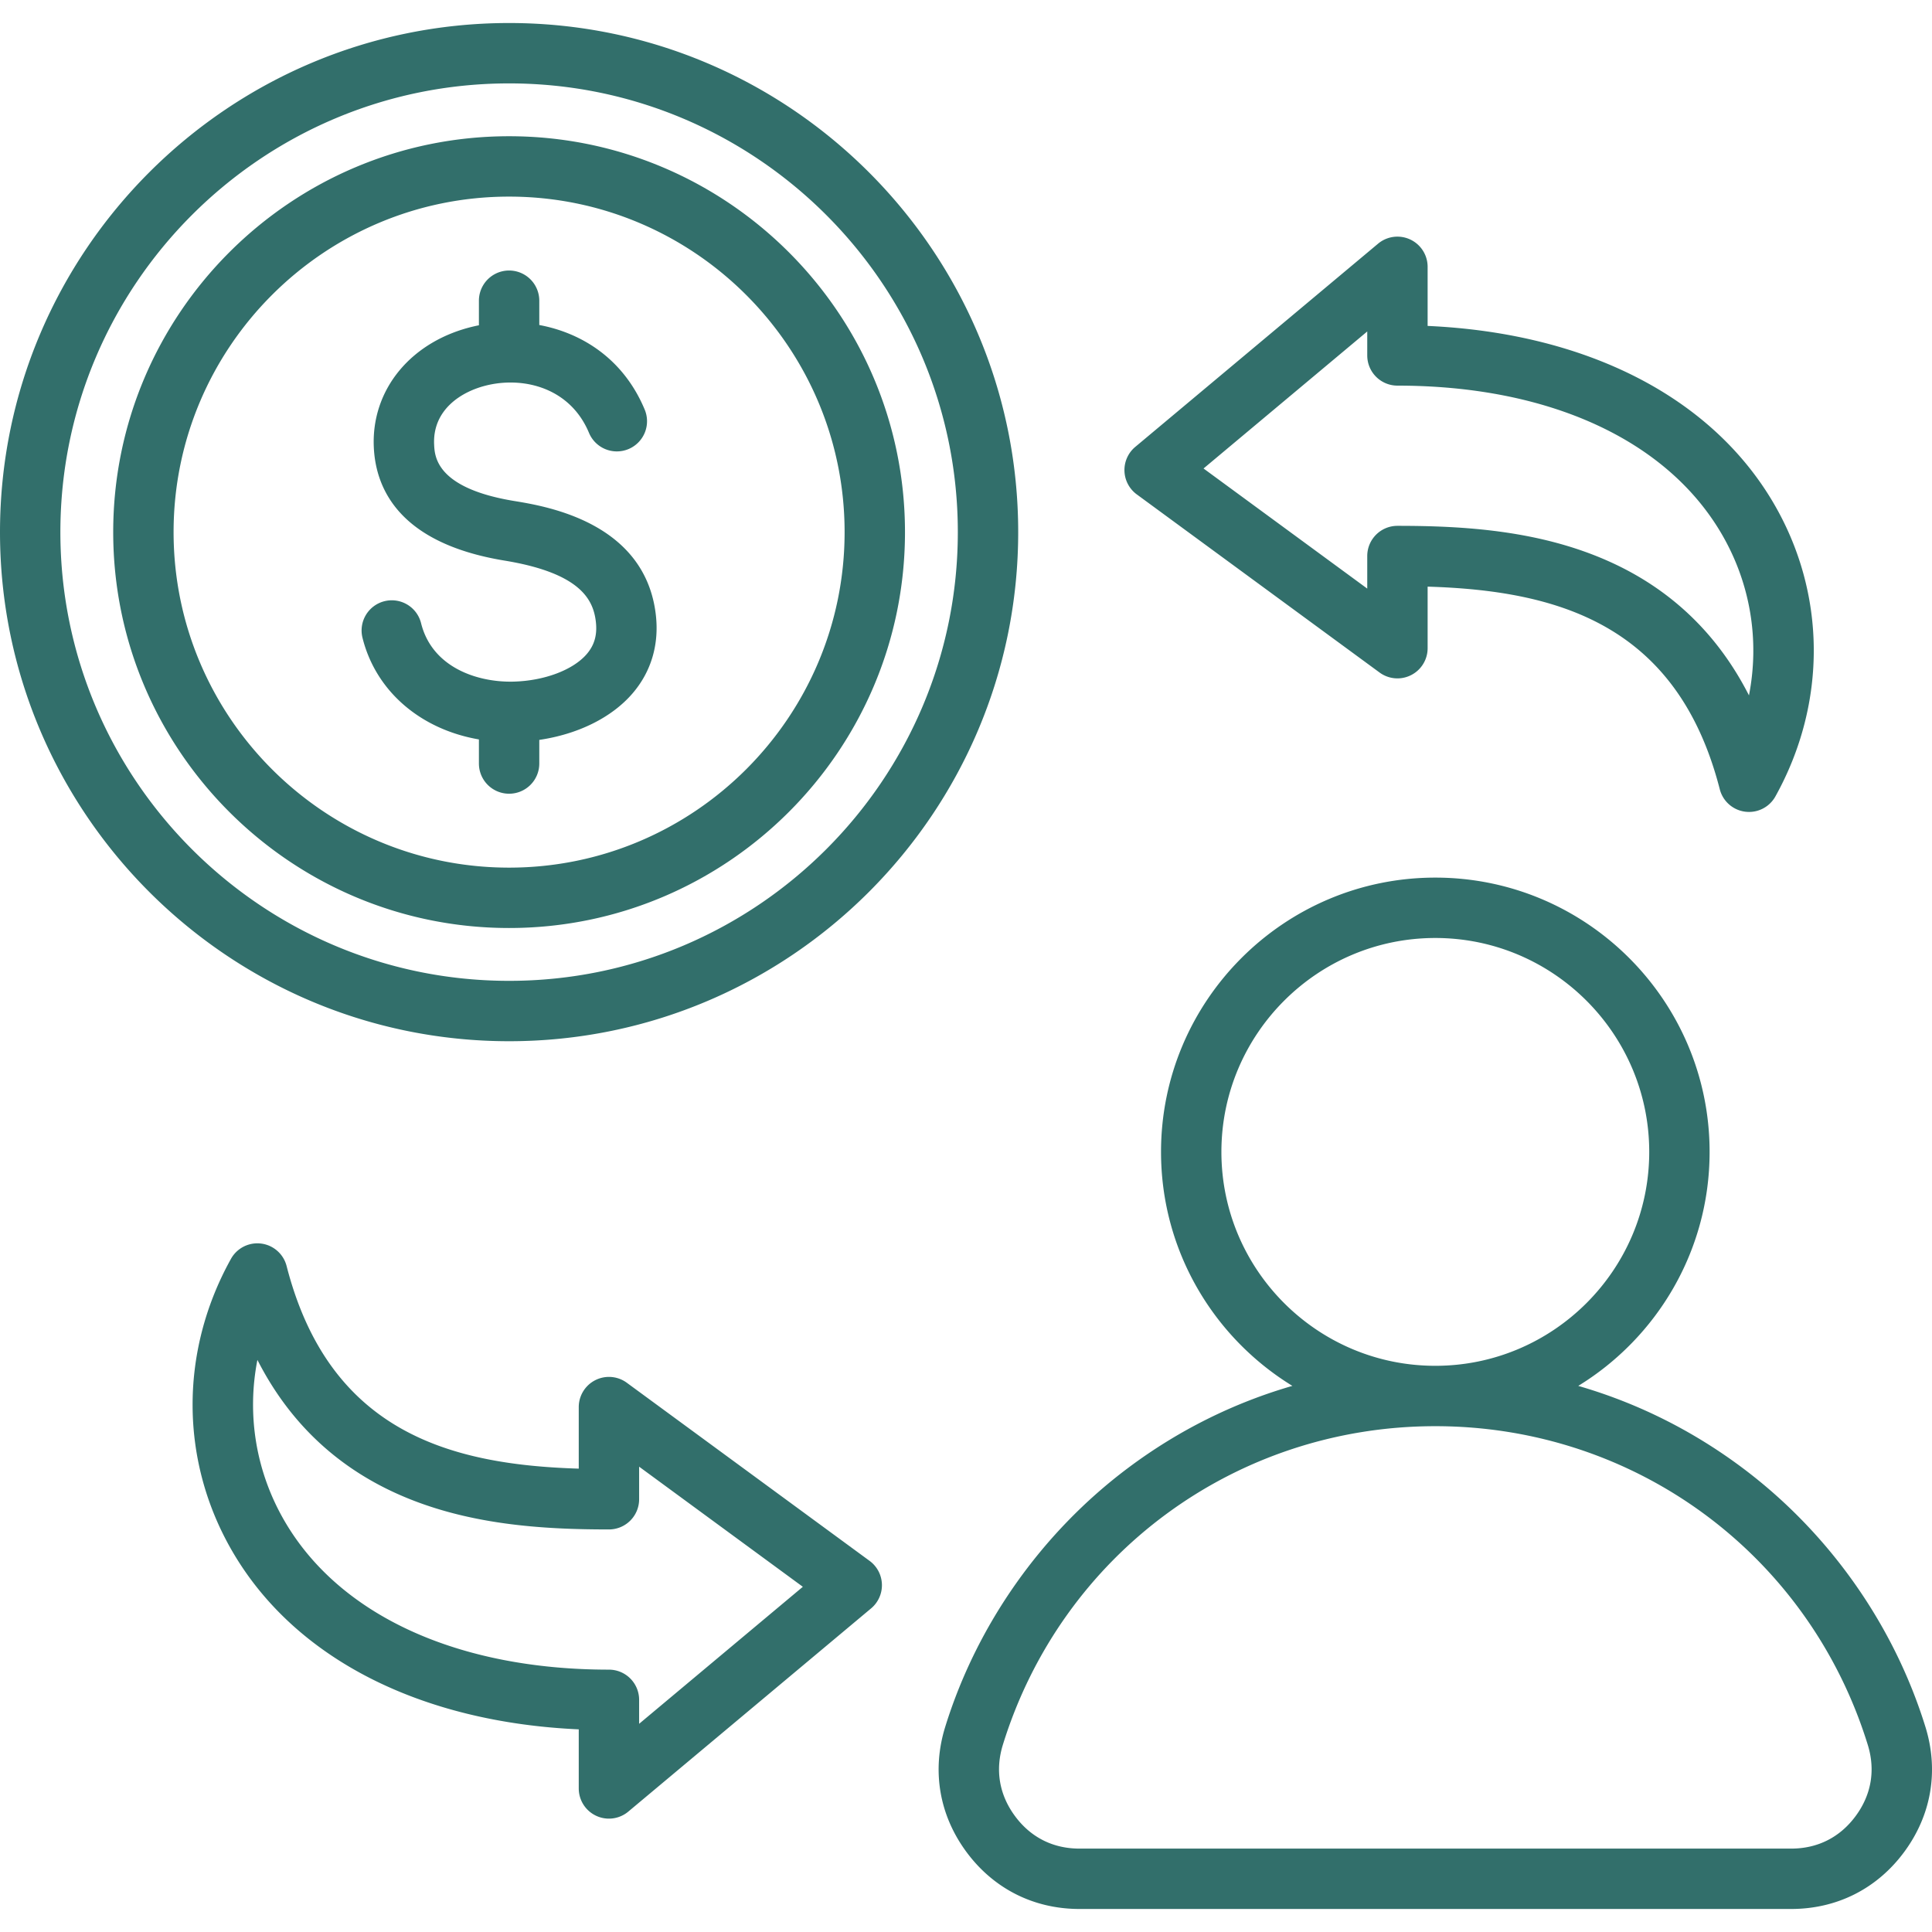
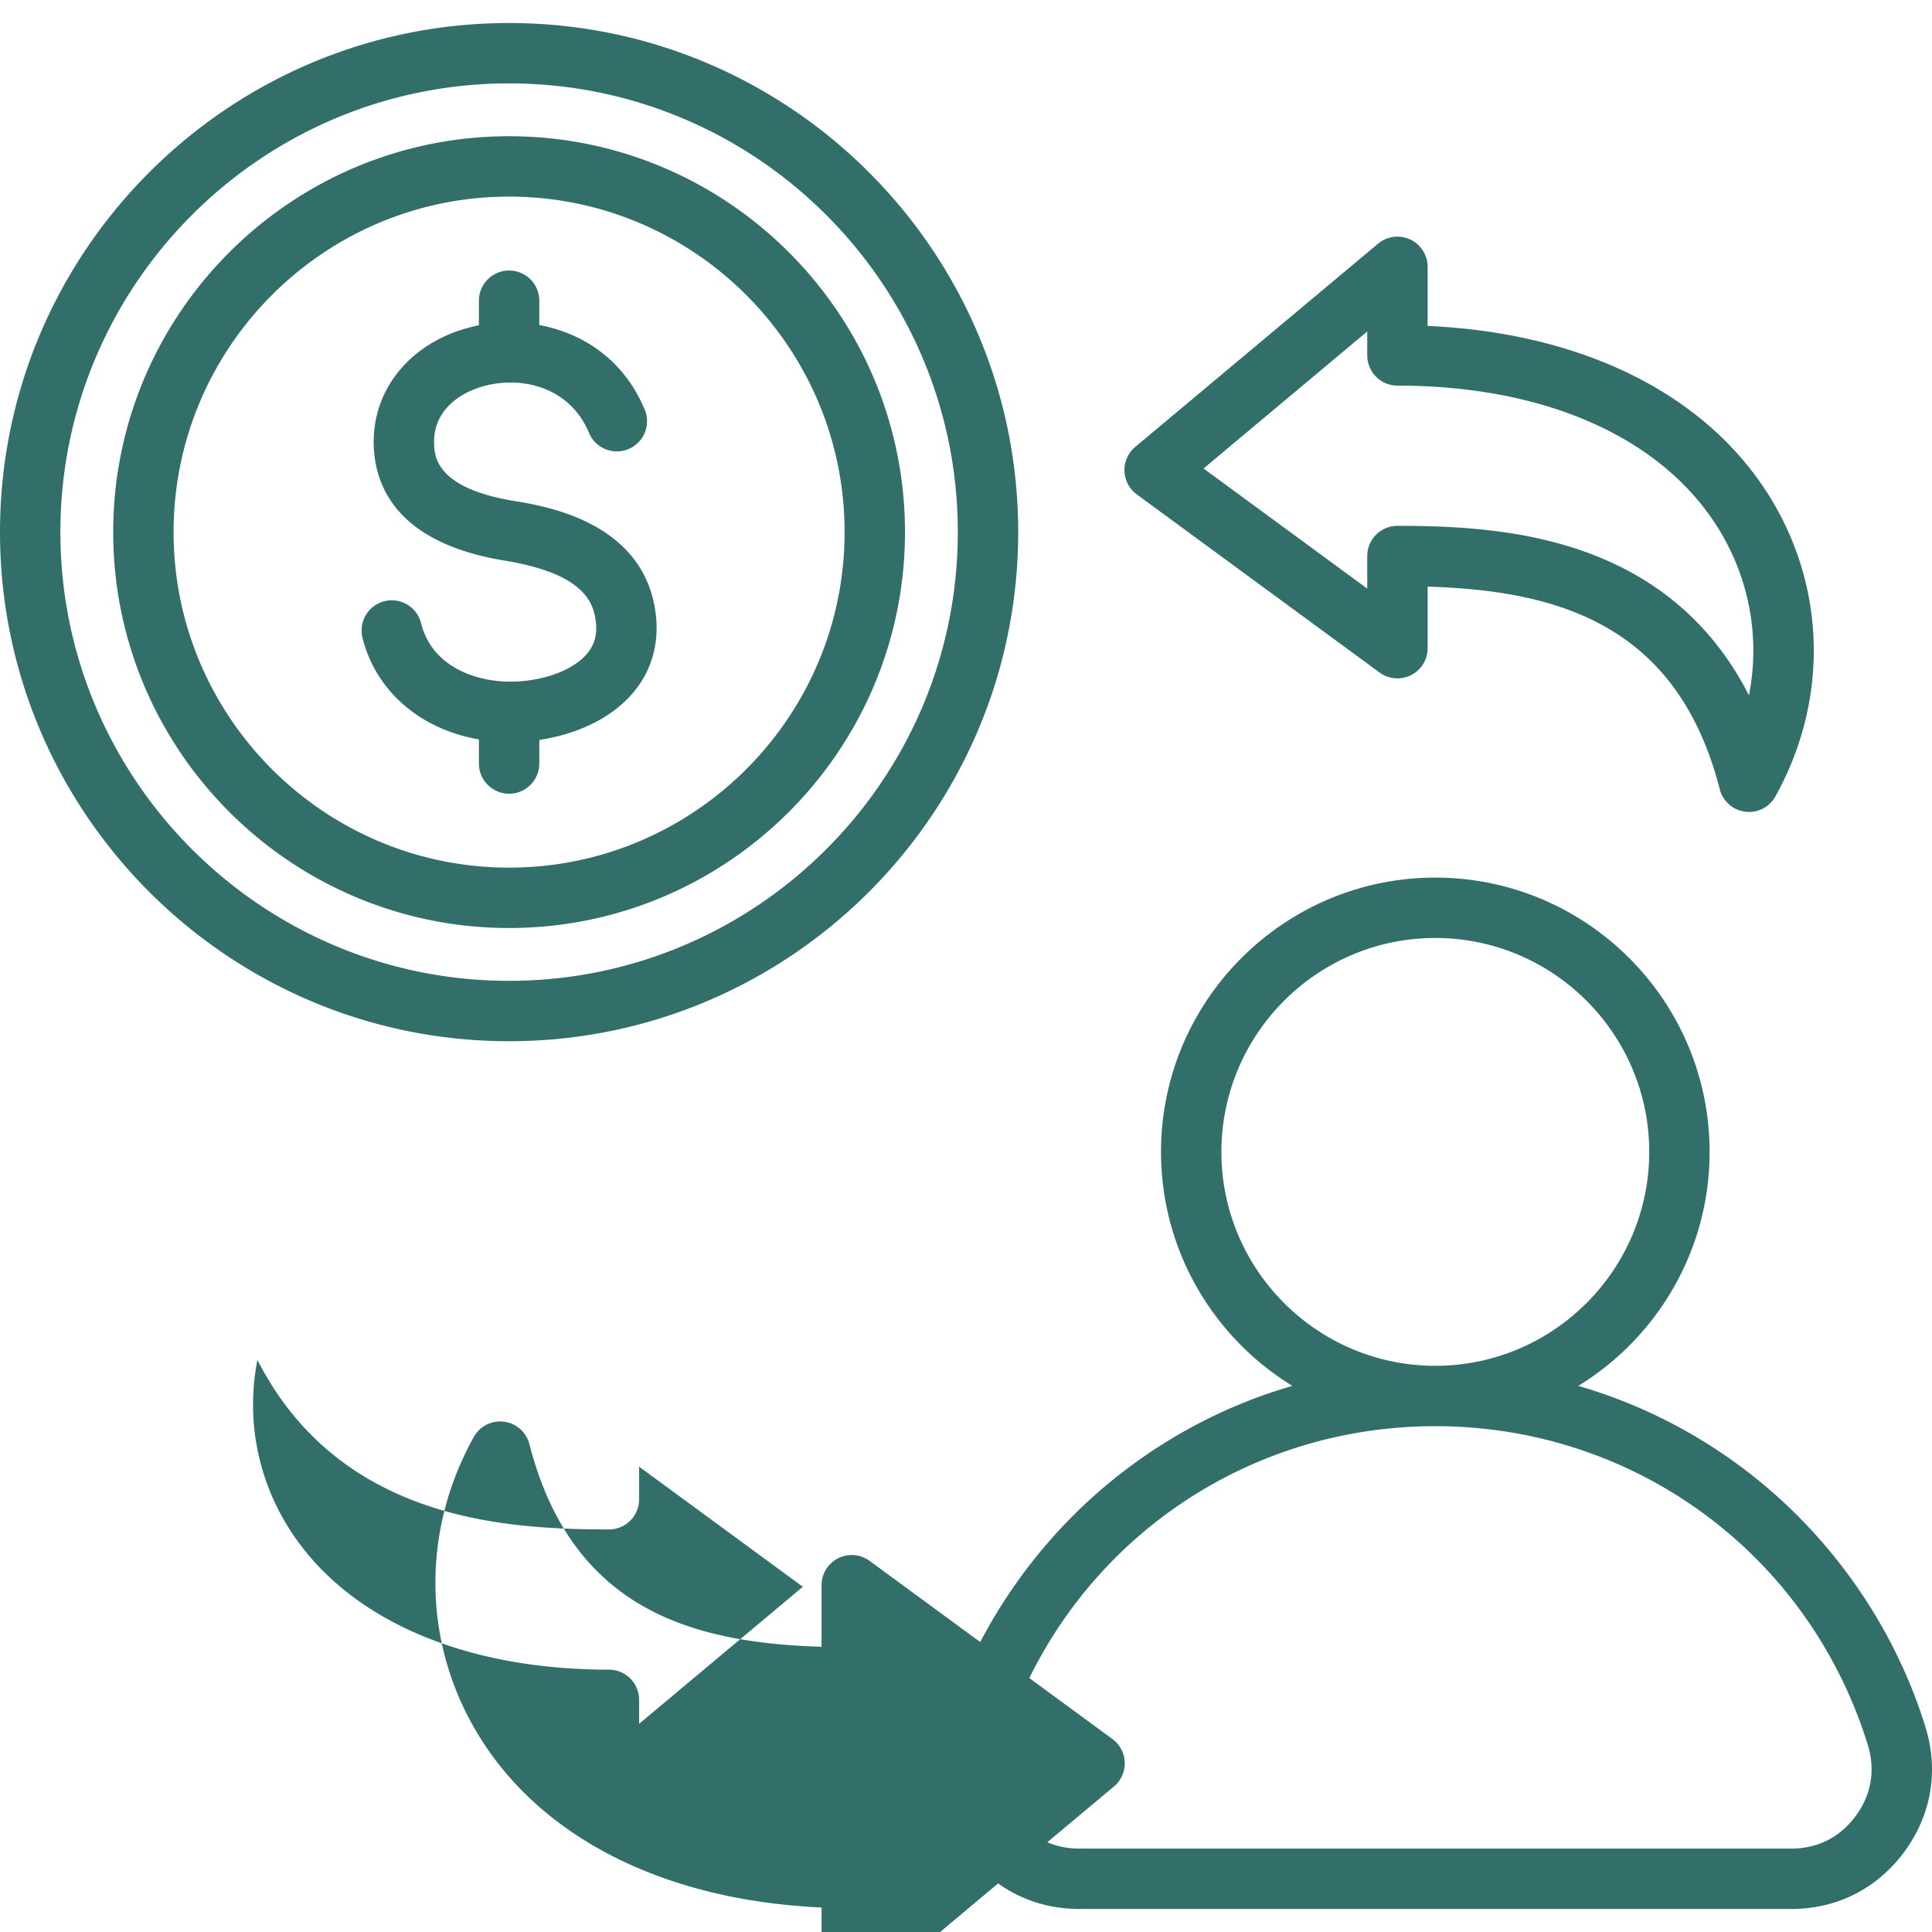
<svg xmlns="http://www.w3.org/2000/svg" version="1.1" width="512" height="512" x="0" y="0" viewBox="0 0 512 512" style="enable-background:new 0 0 512 512" xml:space="preserve" class="">
  <g>
-     <path d="M269.833 141.018c0-74.393-60.523-134.917-134.916-134.917S0 66.625 0 141.018s60.523 134.917 134.917 134.917 134.916-60.524 134.916-134.917zm-253.833 0C16 75.447 69.346 22.101 134.917 22.101c65.57 0 118.916 53.346 118.916 118.917s-53.346 118.917-118.916 118.917C69.346 259.934 16 206.588 16 141.018zm118.917 69.326a8 8 0 0 1-8-8v-6.387c-15.416-2.651-27.313-12.734-30.853-26.935a8 8 0 0 1 15.525-3.871c2.94 11.792 14.981 15.699 24.404 15.488 8.178-.195 15.821-3.05 19.474-7.273 2.085-2.41 2.856-5.174 2.429-8.698-.7-5.764-4.081-12.805-24.186-16.105-27.651-4.54-34.1-18.794-34.642-29.953-.75-15.446 9.993-28.375 26.733-32.172.37-.084.741-.163 1.116-.236V79.69a8 8 0 0 1 16 0v6.442c11.333 2.109 22.3 8.991 27.908 22.347a8 8 0 1 1-14.752 6.194c-4.951-11.791-16.994-14.841-26.733-12.632-7.2 1.633-14.735 6.639-14.291 15.792.153 3.157.56 11.542 21.252 14.94 8.54 1.402 34.527 5.668 37.477 29.965.969 7.982-1.179 15.276-6.211 21.093-5.515 6.377-14.447 10.753-24.65 12.249v6.262a8 8 0 0 1-8 8.002zm104.913-69.326c0-57.85-47.064-104.914-104.914-104.914S30.002 83.168 30.002 141.018s47.064 104.914 104.914 104.914S239.83 198.867 239.83 141.018zm-193.828 0c0-49.027 39.887-88.914 88.914-88.914s88.914 39.887 88.914 88.914-39.886 88.914-88.914 88.914-88.914-39.887-88.914-88.914zm255.255-9.999 64.346 47.208a8 8 0 0 0 12.733-6.45v-16.312c34.256 1.036 66.152 9.809 77.423 53.699a8 8 0 0 0 14.741 1.896c13.761-24.763 13.545-53.877-.577-77.88-16.529-28.095-49.646-44.917-91.588-46.807V70.714a8 8 0 0 0-13.135-6.135l-64.346 53.854a8.001 8.001 0 0 0 .403 12.586zm61.078-43.177v6.353a8 8 0 0 0 8 8c39.907 0 71.179 14.25 85.798 39.098 7.762 13.193 10.221 28.354 7.361 42.989-8.232-16.167-20.563-28.027-36.835-35.385-18.602-8.412-38.911-9.546-56.324-9.546a8 8 0 0 0-8 8v8.634l-43.386-31.831zM230.453 413.649l-64.346-47.207a8.003 8.003 0 0 0-12.733 6.45v16.312c-34.256-1.036-66.152-9.809-77.423-53.699a8 8 0 0 0-14.741-1.896c-13.761 24.763-13.545 53.877.577 77.88 16.529 28.095 49.646 44.917 91.588 46.807v15.659a8 8 0 0 0 13.135 6.135l64.346-53.855a8.002 8.002 0 0 0-.403-12.586zm-61.078 43.178v-6.353a8 8 0 0 0-8-8c-39.907 0-71.179-14.25-85.798-39.098-7.762-13.193-10.221-28.354-7.361-42.989 8.232 16.167 20.563 28.027 36.835 35.385 18.602 8.412 38.911 9.546 56.324 9.546a8 8 0 0 0 8-8v-8.634l43.386 31.831zm340.88.81c-8.404-27.138-25.618-51.508-48.473-68.622-13.268-9.935-27.957-17.24-43.526-21.739 20.86-12.79 34.807-35.8 34.807-62.011 0-40.081-32.608-72.688-72.689-72.688s-72.689 32.608-72.689 72.688c0 26.21 13.947 49.22 34.807 62.01-15.57 4.499-30.259 11.804-43.527 21.739-22.855 17.114-40.07 41.484-48.473 68.622-3.59 11.589-1.601 23.351 5.599 33.118 7.199 9.766 17.846 15.145 29.979 15.145h188.608c12.133 0 22.779-5.379 29.979-15.145 7.198-9.767 9.187-21.528 5.598-33.117zm-186.57-152.372c0-31.258 25.431-56.688 56.689-56.688s56.689 25.43 56.689 56.688c0 31.255-25.425 56.683-56.679 56.689h-.022c-31.252-.006-56.677-25.434-56.677-56.689zM491.776 481.26c-4.166 5.652-10.079 8.639-17.1 8.639H286.069c-7.021 0-12.934-2.987-17.1-8.639-4.167-5.652-5.271-12.184-3.194-18.891 15.634-50.489 61.683-84.411 114.587-84.415H380.383c52.904.005 98.952 33.927 114.587 84.416 2.078 6.706.973 13.237-3.194 18.89z" fill="#326f6b" opacity="1" data-original="#000000" class="" />
+     <path d="M269.833 141.018c0-74.393-60.523-134.917-134.916-134.917S0 66.625 0 141.018s60.523 134.917 134.917 134.917 134.916-60.524 134.916-134.917zm-253.833 0C16 75.447 69.346 22.101 134.917 22.101c65.57 0 118.916 53.346 118.916 118.917s-53.346 118.917-118.916 118.917C69.346 259.934 16 206.588 16 141.018zm118.917 69.326a8 8 0 0 1-8-8v-6.387c-15.416-2.651-27.313-12.734-30.853-26.935a8 8 0 0 1 15.525-3.871c2.94 11.792 14.981 15.699 24.404 15.488 8.178-.195 15.821-3.05 19.474-7.273 2.085-2.41 2.856-5.174 2.429-8.698-.7-5.764-4.081-12.805-24.186-16.105-27.651-4.54-34.1-18.794-34.642-29.953-.75-15.446 9.993-28.375 26.733-32.172.37-.084.741-.163 1.116-.236V79.69a8 8 0 0 1 16 0v6.442c11.333 2.109 22.3 8.991 27.908 22.347a8 8 0 1 1-14.752 6.194c-4.951-11.791-16.994-14.841-26.733-12.632-7.2 1.633-14.735 6.639-14.291 15.792.153 3.157.56 11.542 21.252 14.94 8.54 1.402 34.527 5.668 37.477 29.965.969 7.982-1.179 15.276-6.211 21.093-5.515 6.377-14.447 10.753-24.65 12.249v6.262a8 8 0 0 1-8 8.002zm104.913-69.326c0-57.85-47.064-104.914-104.914-104.914S30.002 83.168 30.002 141.018s47.064 104.914 104.914 104.914S239.83 198.867 239.83 141.018zm-193.828 0c0-49.027 39.887-88.914 88.914-88.914s88.914 39.887 88.914 88.914-39.886 88.914-88.914 88.914-88.914-39.887-88.914-88.914zm255.255-9.999 64.346 47.208a8 8 0 0 0 12.733-6.45v-16.312c34.256 1.036 66.152 9.809 77.423 53.699a8 8 0 0 0 14.741 1.896c13.761-24.763 13.545-53.877-.577-77.88-16.529-28.095-49.646-44.917-91.588-46.807V70.714a8 8 0 0 0-13.135-6.135l-64.346 53.854a8.001 8.001 0 0 0 .403 12.586zm61.078-43.177v6.353a8 8 0 0 0 8 8c39.907 0 71.179 14.25 85.798 39.098 7.762 13.193 10.221 28.354 7.361 42.989-8.232-16.167-20.563-28.027-36.835-35.385-18.602-8.412-38.911-9.546-56.324-9.546a8 8 0 0 0-8 8v8.634l-43.386-31.831zM230.453 413.649a8.003 8.003 0 0 0-12.733 6.45v16.312c-34.256-1.036-66.152-9.809-77.423-53.699a8 8 0 0 0-14.741-1.896c-13.761 24.763-13.545 53.877.577 77.88 16.529 28.095 49.646 44.917 91.588 46.807v15.659a8 8 0 0 0 13.135 6.135l64.346-53.855a8.002 8.002 0 0 0-.403-12.586zm-61.078 43.178v-6.353a8 8 0 0 0-8-8c-39.907 0-71.179-14.25-85.798-39.098-7.762-13.193-10.221-28.354-7.361-42.989 8.232 16.167 20.563 28.027 36.835 35.385 18.602 8.412 38.911 9.546 56.324 9.546a8 8 0 0 0 8-8v-8.634l43.386 31.831zm340.88.81c-8.404-27.138-25.618-51.508-48.473-68.622-13.268-9.935-27.957-17.24-43.526-21.739 20.86-12.79 34.807-35.8 34.807-62.011 0-40.081-32.608-72.688-72.689-72.688s-72.689 32.608-72.689 72.688c0 26.21 13.947 49.22 34.807 62.01-15.57 4.499-30.259 11.804-43.527 21.739-22.855 17.114-40.07 41.484-48.473 68.622-3.59 11.589-1.601 23.351 5.599 33.118 7.199 9.766 17.846 15.145 29.979 15.145h188.608c12.133 0 22.779-5.379 29.979-15.145 7.198-9.767 9.187-21.528 5.598-33.117zm-186.57-152.372c0-31.258 25.431-56.688 56.689-56.688s56.689 25.43 56.689 56.688c0 31.255-25.425 56.683-56.679 56.689h-.022c-31.252-.006-56.677-25.434-56.677-56.689zM491.776 481.26c-4.166 5.652-10.079 8.639-17.1 8.639H286.069c-7.021 0-12.934-2.987-17.1-8.639-4.167-5.652-5.271-12.184-3.194-18.891 15.634-50.489 61.683-84.411 114.587-84.415H380.383c52.904.005 98.952 33.927 114.587 84.416 2.078 6.706.973 13.237-3.194 18.89z" fill="#326f6b" opacity="1" data-original="#000000" class="" />
  </g>
</svg>